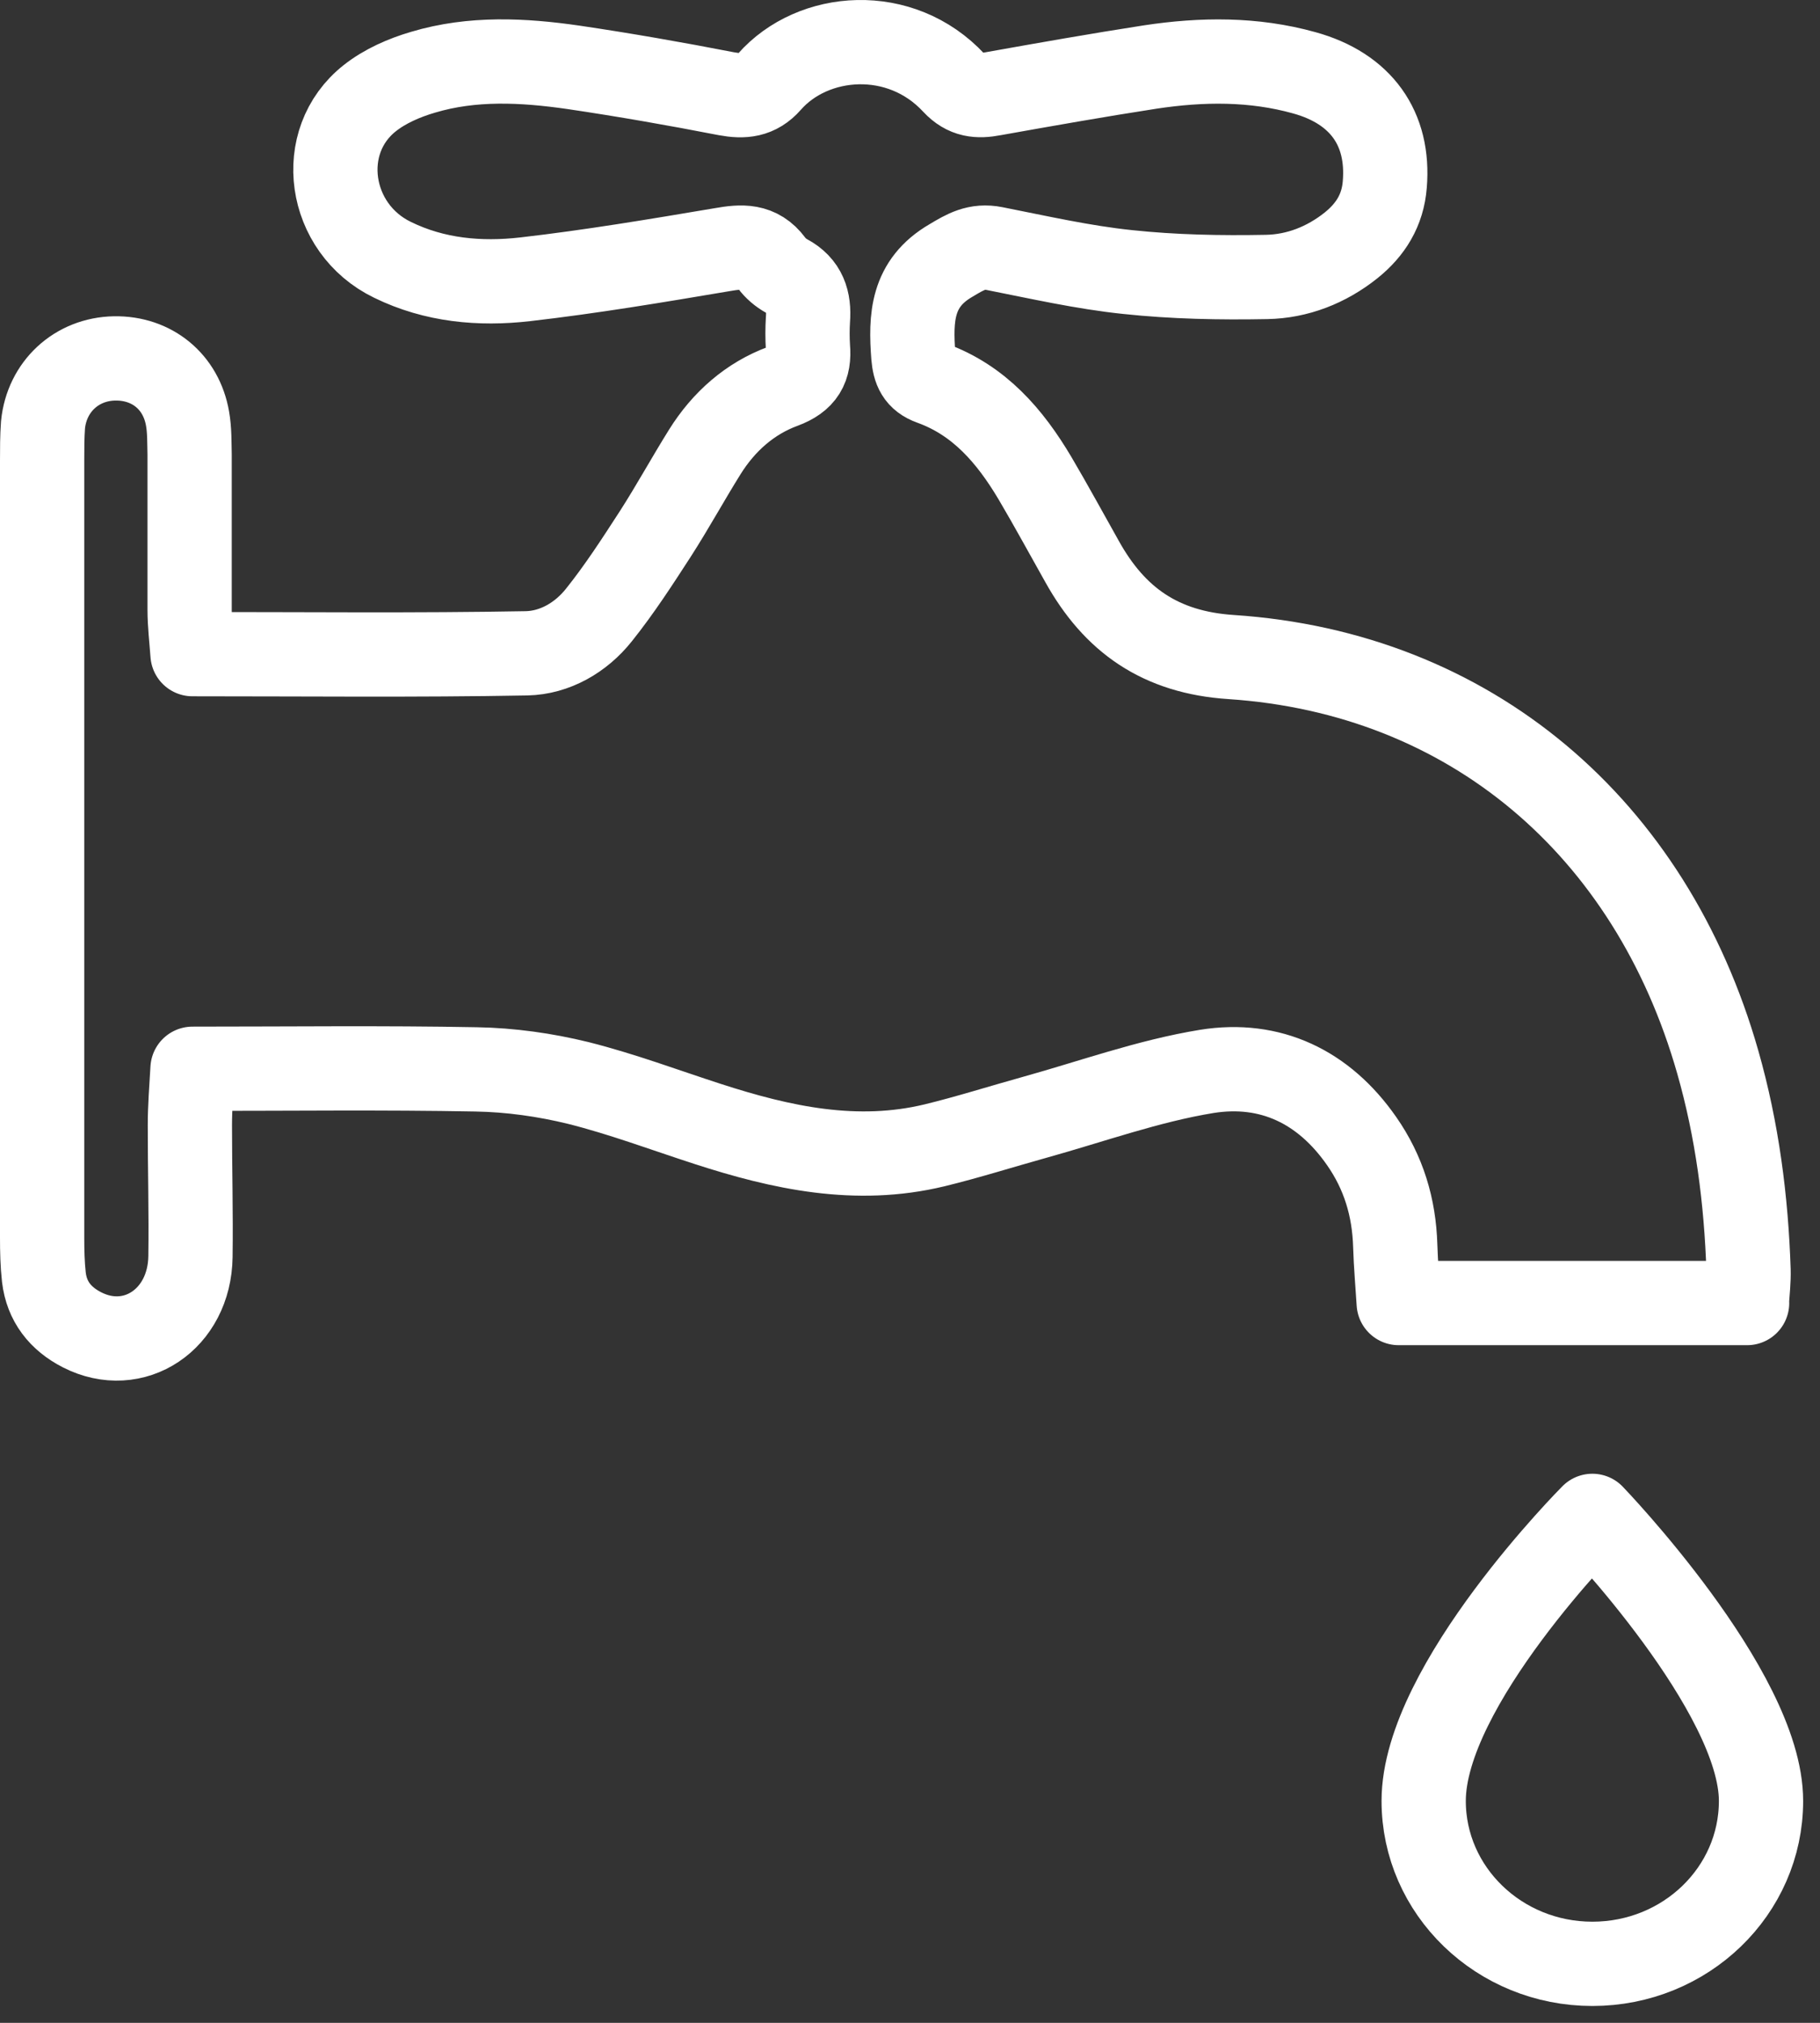
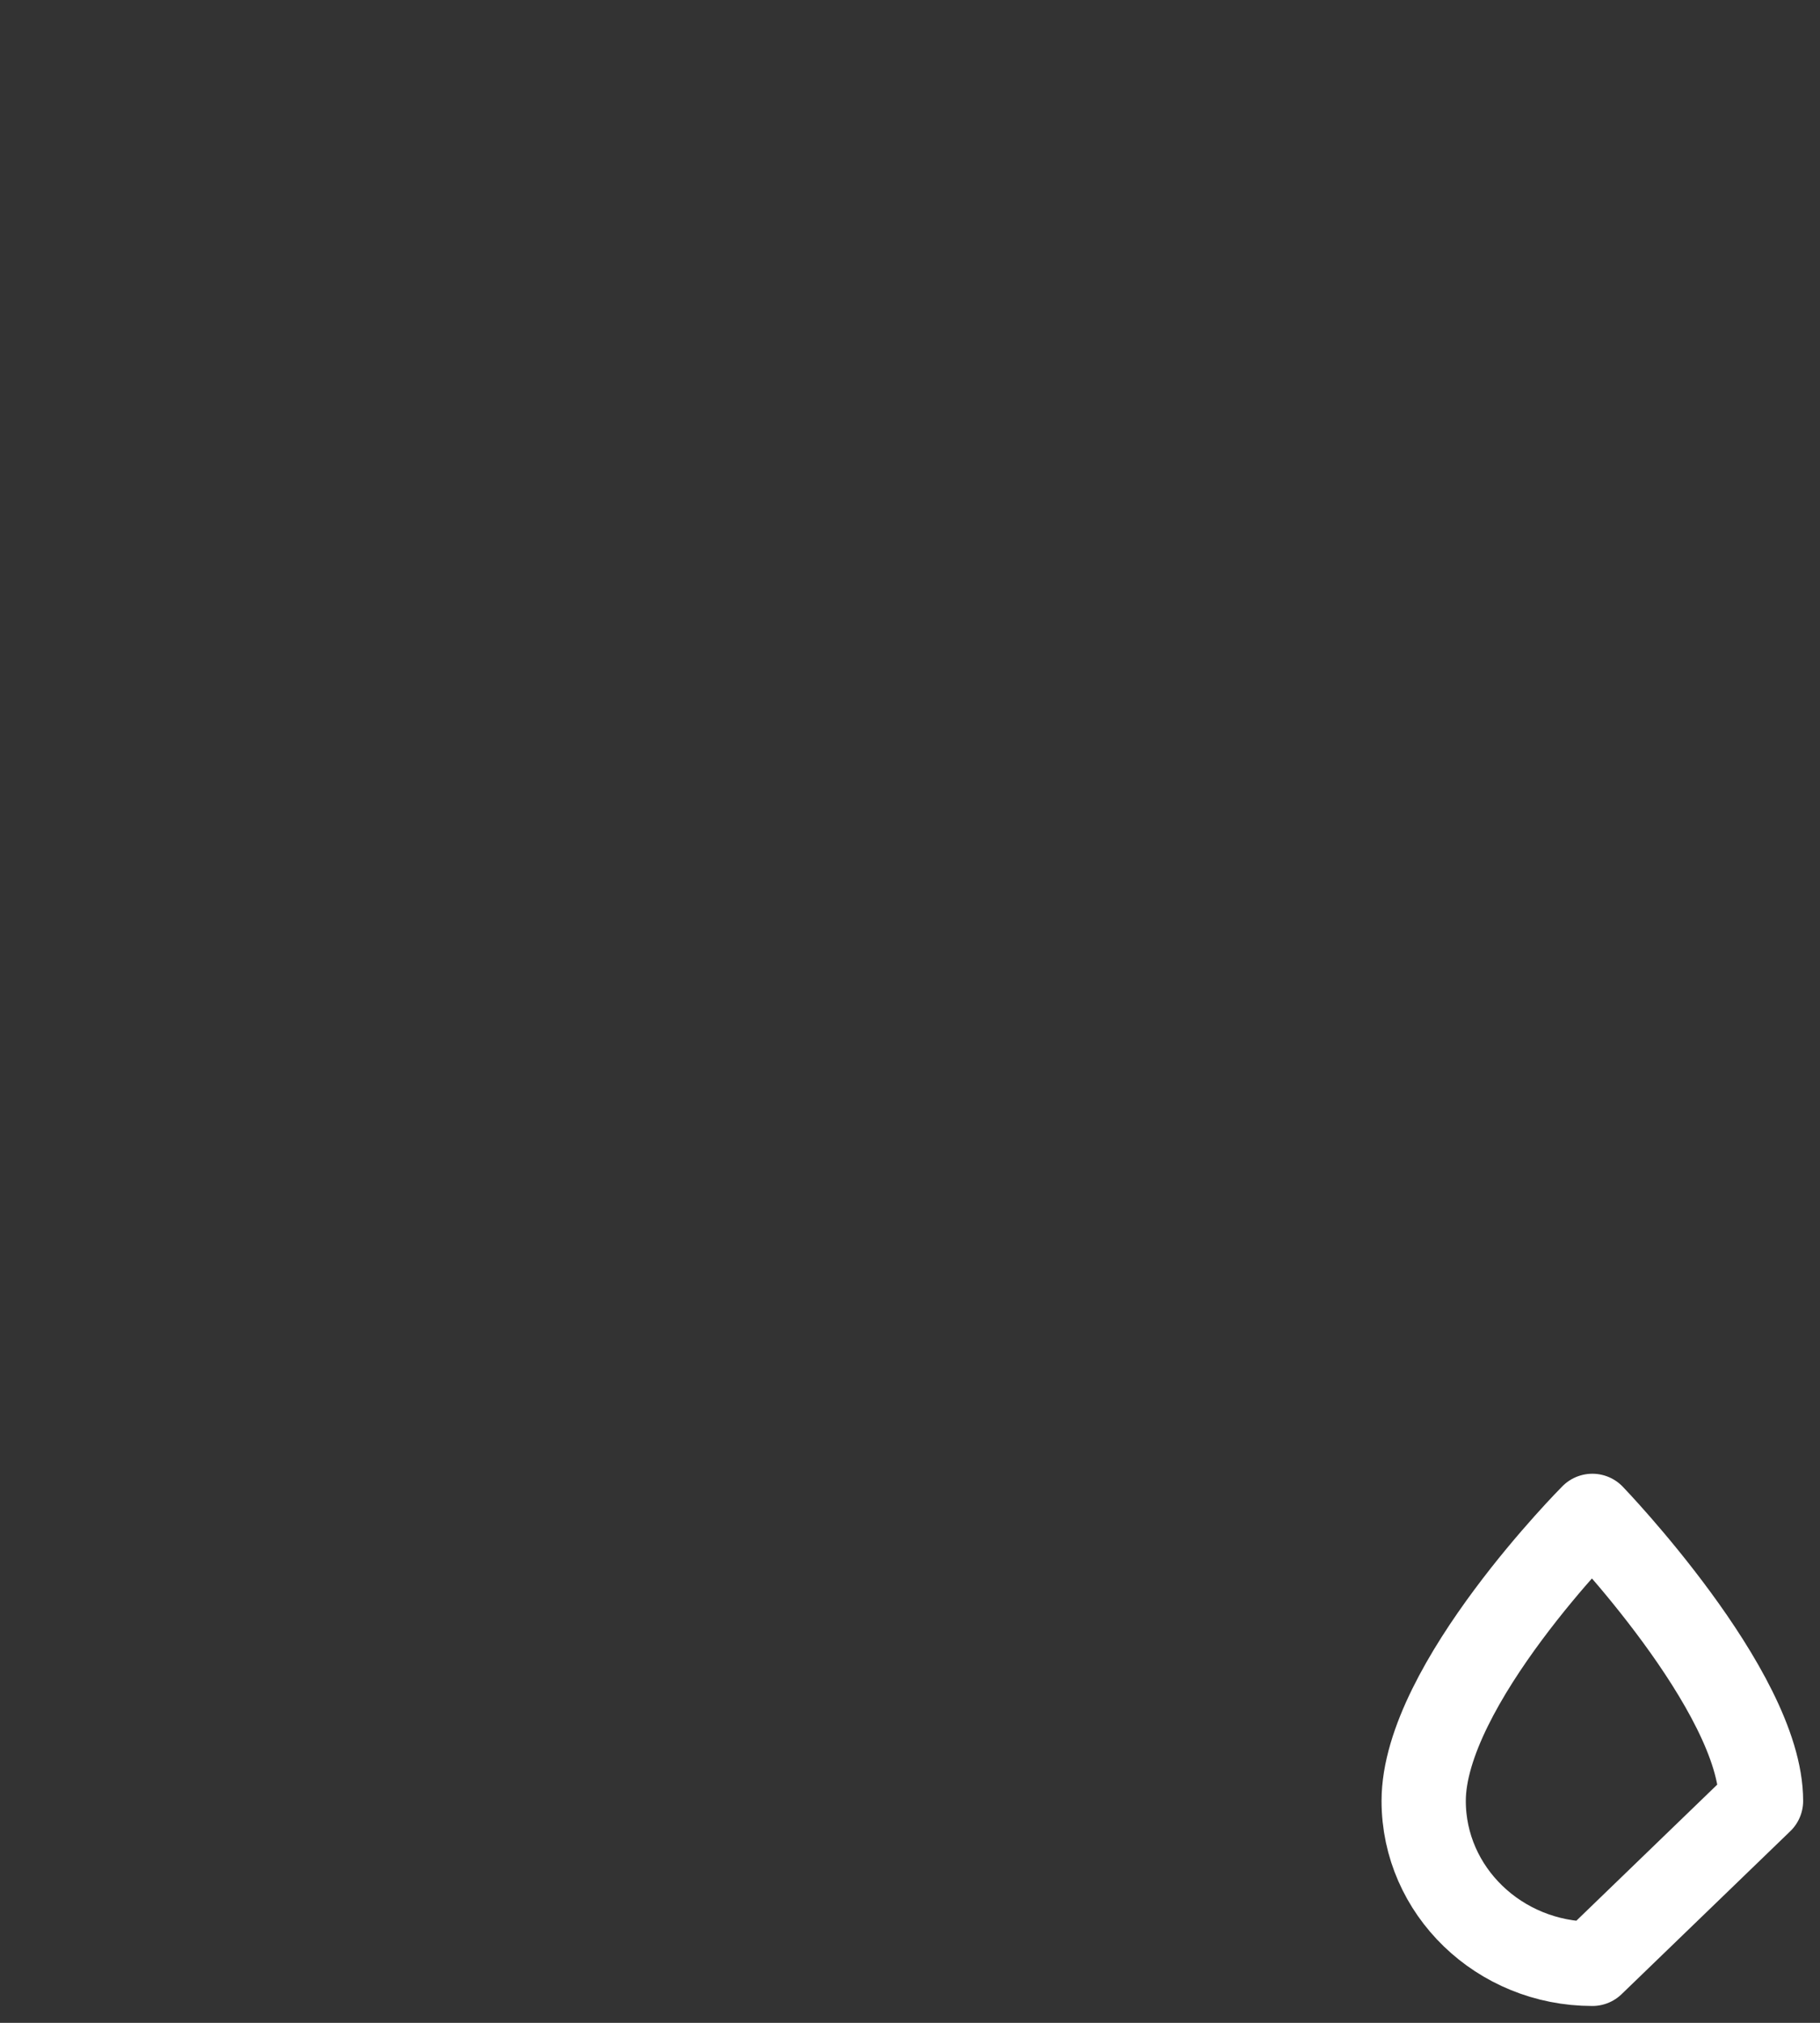
<svg xmlns="http://www.w3.org/2000/svg" width="54" height="60" viewBox="0 0 54 60" fill="none">
  <rect x="0" y="0" width="54" height="60" fill="#333333" stroke="none" />
-   <path d="M51.837 38.65H41.5C41.466 38.091 41.414 37.515 41.397 36.948C41.363 35.812 41.053 34.78 40.398 33.843C39.278 32.235 37.693 31.478 35.807 31.779C34.067 32.063 32.387 32.673 30.682 33.146C29.691 33.422 28.718 33.731 27.728 33.972C25.411 34.531 23.188 34.049 20.992 33.336C19.717 32.923 18.46 32.45 17.159 32.123C16.177 31.882 15.143 31.736 14.127 31.719C11.371 31.667 8.614 31.701 5.712 31.701C5.677 32.303 5.634 32.837 5.634 33.379C5.634 34.677 5.669 35.976 5.651 37.274C5.626 39.132 3.972 40.233 2.43 39.442C1.793 39.115 1.388 38.607 1.302 37.885C1.259 37.498 1.25 37.102 1.25 36.707C1.25 29.027 1.25 21.347 1.25 13.667C1.25 13.315 1.25 12.953 1.276 12.601C1.388 11.466 2.275 10.649 3.403 10.631C4.506 10.614 5.376 11.319 5.565 12.42C5.626 12.764 5.617 13.125 5.626 13.478C5.626 15.017 5.626 16.548 5.626 18.088C5.626 18.509 5.677 18.922 5.712 19.403C9.097 19.403 12.361 19.438 15.626 19.378C16.461 19.36 17.236 18.913 17.77 18.242C18.382 17.477 18.916 16.651 19.45 15.826C19.958 15.035 20.415 14.2 20.914 13.401C21.474 12.506 22.25 11.818 23.231 11.457C23.834 11.233 24.024 10.889 23.972 10.305C23.955 10.029 23.955 9.754 23.972 9.479C24.015 8.92 23.877 8.473 23.343 8.189C23.171 8.094 23.007 7.957 22.895 7.802C22.499 7.269 22.008 7.303 21.423 7.406C19.485 7.733 17.538 8.06 15.583 8.284C14.239 8.438 12.895 8.318 11.646 7.707C9.726 6.779 9.347 4.19 10.975 2.909C11.422 2.556 11.991 2.307 12.551 2.143C14.015 1.705 15.522 1.782 17.012 1.997C18.529 2.221 20.044 2.487 21.552 2.78C22.06 2.874 22.465 2.84 22.827 2.427C24.119 0.956 26.72 0.75 28.305 2.461C28.658 2.84 29.02 2.866 29.468 2.78C31.018 2.504 32.568 2.229 34.127 1.988C35.66 1.756 37.194 1.739 38.701 2.16C40.381 2.625 41.225 3.812 41.087 5.471C41.027 6.237 40.665 6.813 40.088 7.277C39.356 7.862 38.494 8.198 37.581 8.215C36.203 8.241 34.825 8.215 33.456 8.069C32.129 7.931 30.811 7.63 29.502 7.372C28.985 7.269 28.649 7.467 28.218 7.725C27.047 8.404 27.013 9.427 27.099 10.563C27.133 10.958 27.237 11.216 27.641 11.362C29.054 11.87 29.967 12.936 30.708 14.183C31.19 15 31.638 15.826 32.103 16.651C33.068 18.389 34.429 19.352 36.531 19.489C43.611 19.962 48.977 24.52 50.967 31.504C51.544 33.525 51.811 35.589 51.88 37.679C51.888 37.98 51.854 38.289 51.828 38.65H51.837Z" stroke="white" stroke-width="2.5" stroke-linecap="round" stroke-linejoin="round" />
-   <path d="M52.25 53.417C52.25 50.157 47.246 44.963 47.246 44.963C47.246 44.963 42.241 49.985 42.241 53.417C42.241 56.083 44.481 58.25 47.246 58.25C50.011 58.25 52.25 56.091 52.25 53.417Z" stroke="white" stroke-width="2.5" stroke-linecap="round" stroke-linejoin="round" />
+   <path d="M52.25 53.417C52.25 50.157 47.246 44.963 47.246 44.963C47.246 44.963 42.241 49.985 42.241 53.417C42.241 56.083 44.481 58.25 47.246 58.25Z" stroke="white" stroke-width="2.5" stroke-linecap="round" stroke-linejoin="round" />
</svg>